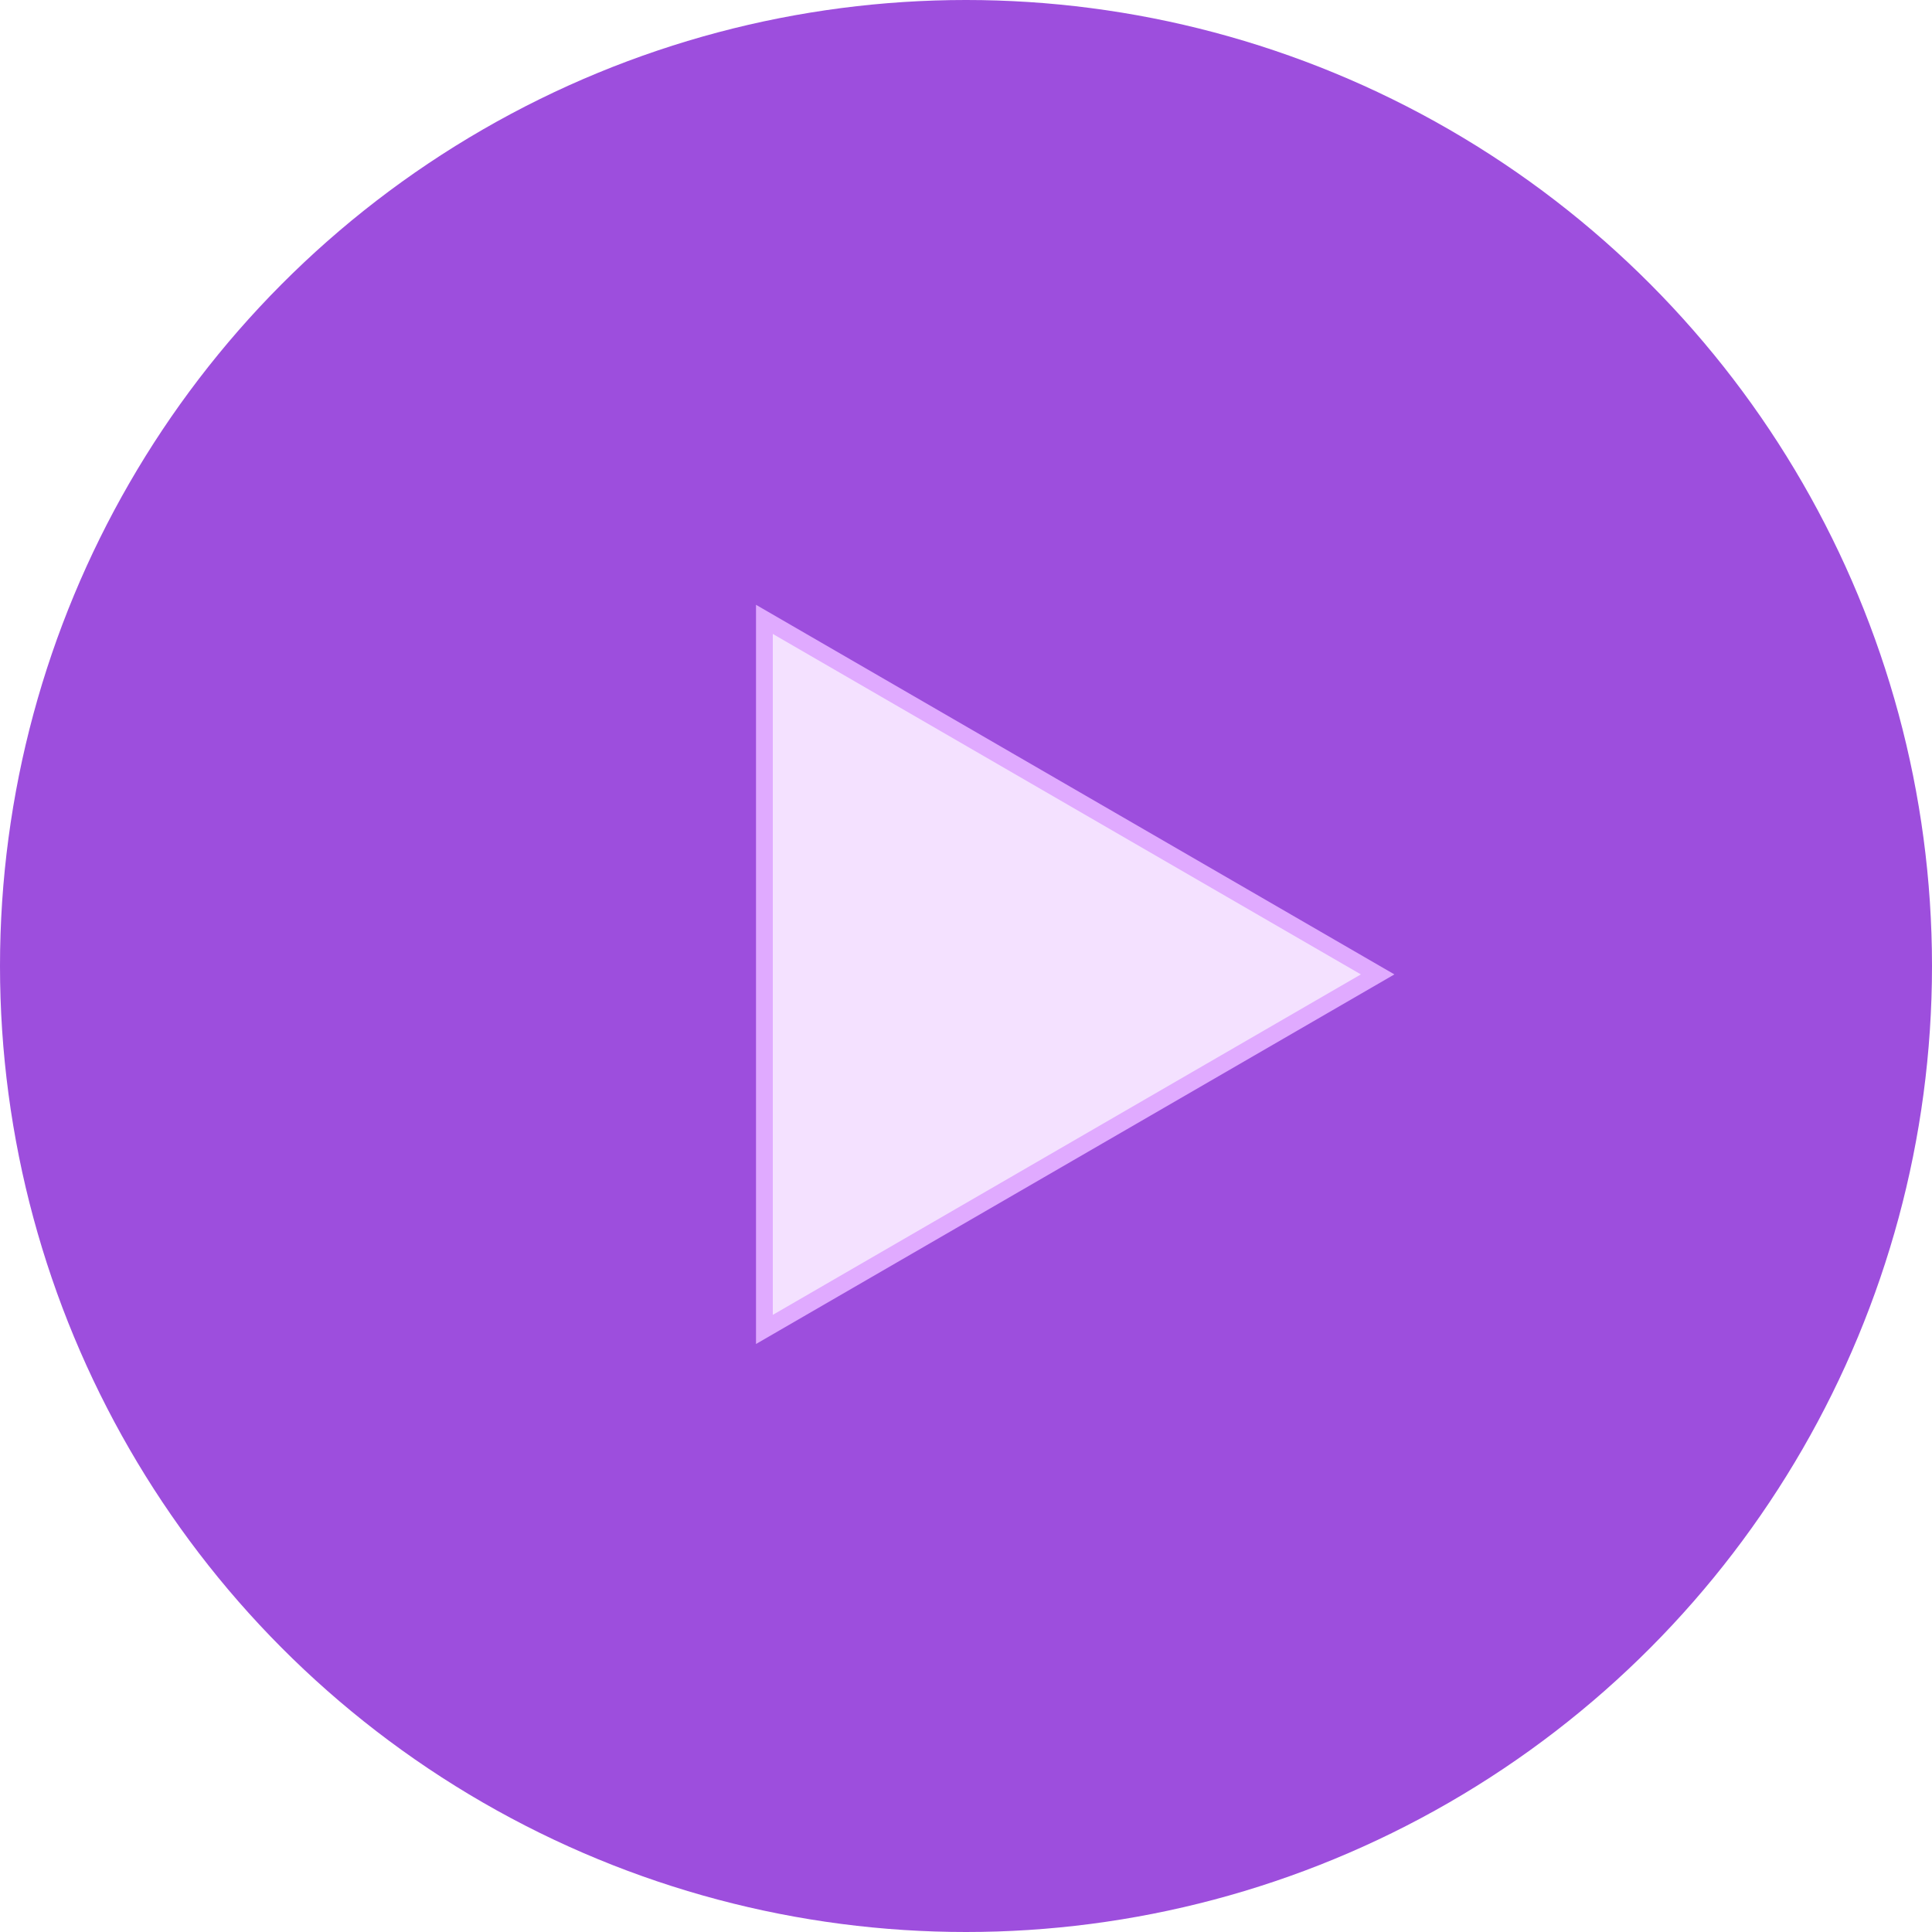
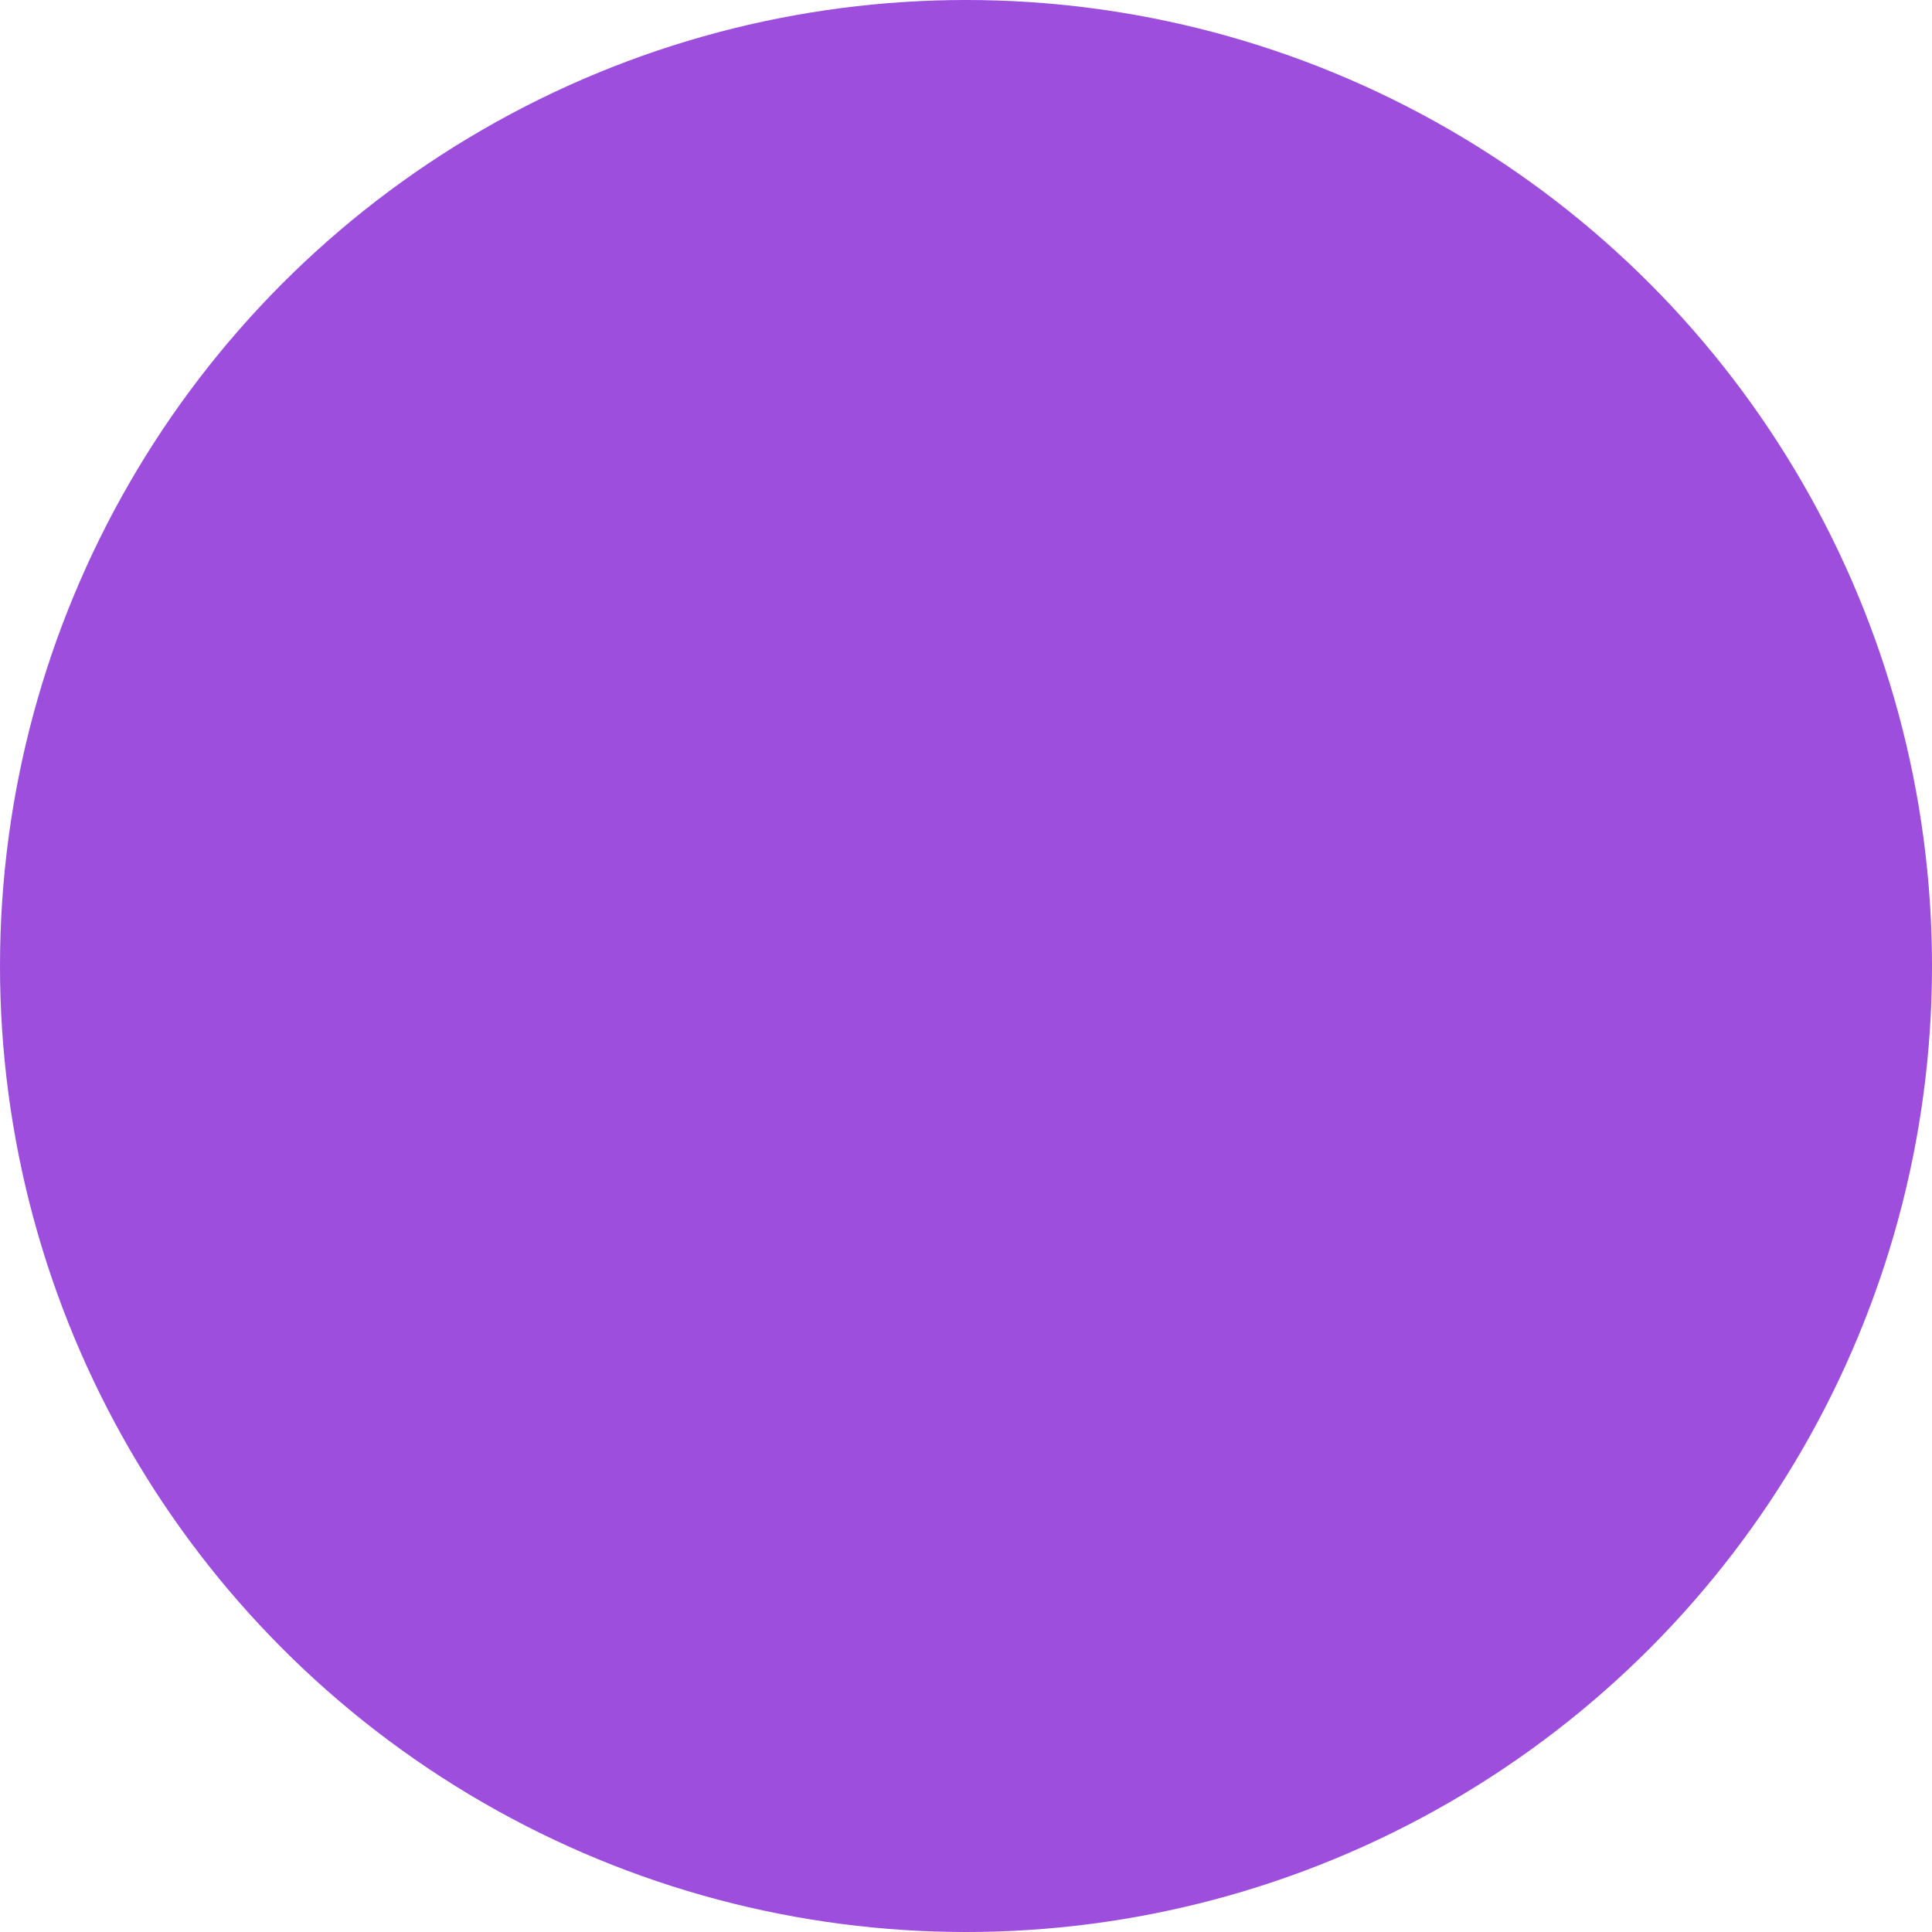
<svg xmlns="http://www.w3.org/2000/svg" width="115" height="115" viewBox="0 0 115 115">
  <g id="Group_5219" data-name="Group 5219" transform="translate(-1119.276 -4948.276)">
    <circle id="Ellipse_76" data-name="Ellipse 76" cx="57.5" cy="57.5" r="57.5" transform="translate(1119.276 4948.276)" fill="#9d4edd" />
    <g id="Polygon_2" data-name="Polygon 2" transform="translate(1202.276 4984.276) rotate(90)" fill="#f4e1ff">
-       <path d="M 43.133 37.5 L 0.867 37.5 L 22 0.998 L 43.133 37.5 Z" stroke="none" />
-       <path d="M 22 1.996 L 1.734 37 L 42.266 37 L 22 1.996 M 22 0 L 44 38 L 0 38 L 22 0 Z" stroke="none" fill="#e0aaff" />
+       <path d="M 43.133 37.5 L 22 0.998 L 43.133 37.5 Z" stroke="none" />
    </g>
  </g>
</svg>